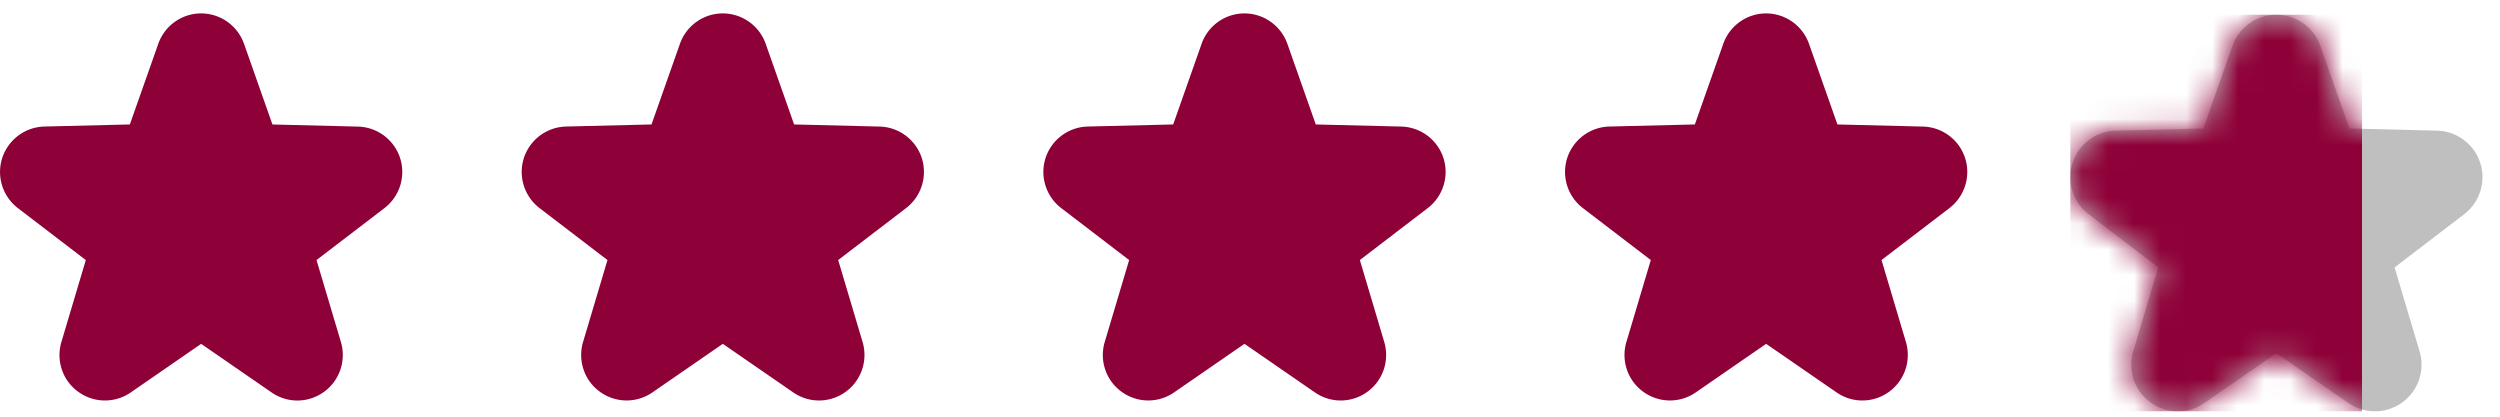
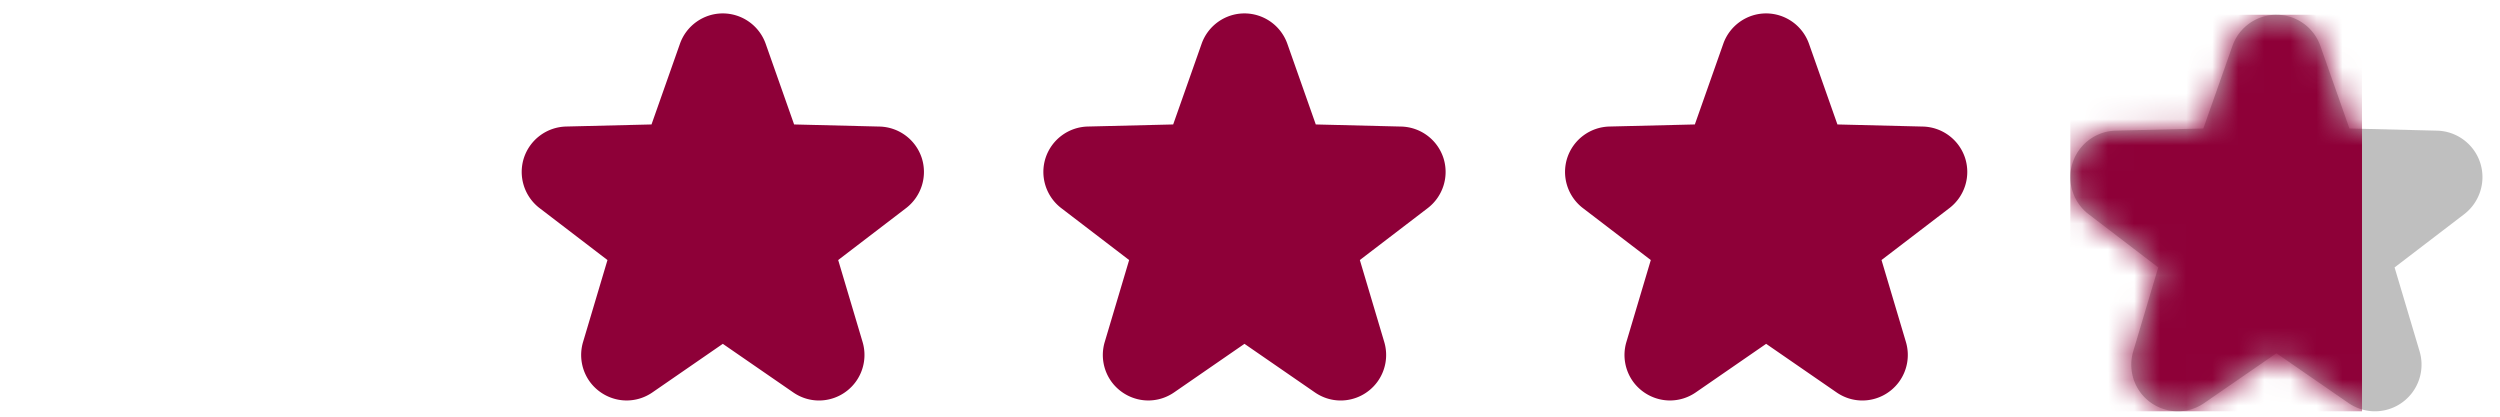
<svg xmlns="http://www.w3.org/2000/svg" xmlns:xlink="http://www.w3.org/1999/xlink" width="96" height="16">
  <defs>
    <path id="mIhBLyaw__a" d="M7.966.489c-.757 0-1.435.48-1.687 1.194L5.16 4.857l-3.363.083C1.04 4.958.374 5.455.14 6.175s.013 1.512.614 1.973l2.674 2.044-.961 3.225a1.8 1.8 0 0 0 .278 1.578 1.8 1.8 0 0 0 1.436.722c.363 0 .713-.11 1.013-.317l2.772-1.912 2.77 1.912c.301.207.652.317 1.015.317a1.791 1.791 0 0 0 1.714-2.3l-.961-3.225 2.673-2.044c.6-.46.848-1.253.615-1.973s-.901-1.217-1.658-1.235l-3.364-.083-1.118-3.174A1.79 1.79 0 0 0 7.966.49" />
    <mask id="mIhBLyaw__b" fill="#fff">
      <use xlink:href="#mIhBLyaw__a" fill-rule="evenodd" />
    </mask>
  </defs>
  <g fill="none" fill-rule="evenodd">
    <g transform="translate(79.448 .077)">
      <use xlink:href="#mIhBLyaw__a" fill="#bfbfbf" />
      <path fill="#8e0038" d="M.053.489h11.2v15.228H.053z" mask="url(#mIhBLyaw__b)" />
    </g>
    <path d="M57.804 17.963h20.032V-2.07H57.804z" />
    <path fill="#8e0038" d="M67.82.515c-.738 0-1.4.469-1.646 1.166l-1.092 3.098-3.283.08a1.75 1.75 0 0 0-1.617 1.206 1.75 1.75 0 0 0 .6 1.925l2.609 1.996-.938 3.148a1.75 1.75 0 0 0 .272 1.54c.329.44.852.704 1.401.704.354 0 .696-.107.99-.309l2.704-1.866 2.705 1.866c.293.202.635.31.99.31a1.748 1.748 0 0 0 1.673-2.244l-.938-3.15 2.609-1.995a1.75 1.75 0 0 0 .6-1.925A1.75 1.75 0 0 0 73.84 4.86l-3.283-.081-1.092-3.098A1.75 1.75 0 0 0 67.82.515" />
    <path d="M37.772 17.963h20.032V-2.07H37.772z" />
    <path fill="#8e0038" d="M47.788.515c-.739 0-1.4.469-1.646 1.166L45.05 4.779l-3.283.08a1.75 1.75 0 0 0-1.617 1.206 1.75 1.75 0 0 0 .6 1.925l2.609 1.996-.938 3.148a1.75 1.75 0 0 0 .272 1.54c.329.44.852.704 1.401.704.354 0 .696-.107.99-.309l2.704-1.866 2.705 1.866c.293.202.635.31.99.31a1.748 1.748 0 0 0 1.673-2.244l-.938-3.15 2.609-1.995a1.75 1.75 0 0 0 .6-1.925 1.75 1.75 0 0 0-1.618-1.205l-3.283-.081-1.092-3.098A1.75 1.75 0 0 0 47.788.515" />
-     <path d="M17.74 17.963h20.032V-2.07H17.74z" />
    <path fill="#8e0038" d="M27.756.515c-.739 0-1.4.469-1.646 1.166l-1.092 3.098-3.283.08a1.75 1.75 0 0 0-1.617 1.206 1.75 1.75 0 0 0 .6 1.925l2.609 1.996-.938 3.148a1.75 1.75 0 0 0 .272 1.54c.329.44.852.704 1.401.704.354 0 .696-.107.99-.309l2.704-1.866 2.705 1.866c.293.202.635.31.99.31a1.748 1.748 0 0 0 1.673-2.244l-.938-3.15 2.609-1.995a1.75 1.75 0 0 0 .6-1.925 1.75 1.75 0 0 0-1.618-1.205l-3.283-.081-1.092-3.098A1.75 1.75 0 0 0 27.756.515" />
-     <path d="M-2.292 17.963H17.74V-2.07H-2.292z" />
-     <path fill="#8e0038" d="M7.724.515c-.739 0-1.4.469-1.646 1.166L4.986 4.779l-3.283.08A1.75 1.75 0 0 0 .086 6.066a1.75 1.75 0 0 0 .6 1.925l2.609 1.996-.938 3.148a1.75 1.75 0 0 0 .271 1.54c.33.44.853.704 1.402.704.354 0 .696-.107.99-.309l2.704-1.866 2.705 1.866c.293.202.635.31.99.31a1.748 1.748 0 0 0 1.673-2.244l-.938-3.15 2.609-1.995a1.75 1.75 0 0 0 .6-1.925 1.75 1.75 0 0 0-1.618-1.205l-3.283-.081L9.37 1.681A1.75 1.75 0 0 0 7.724.515" />
+     <path d="M-2.292 17.963H17.74V-2.07z" />
  </g>
</svg>